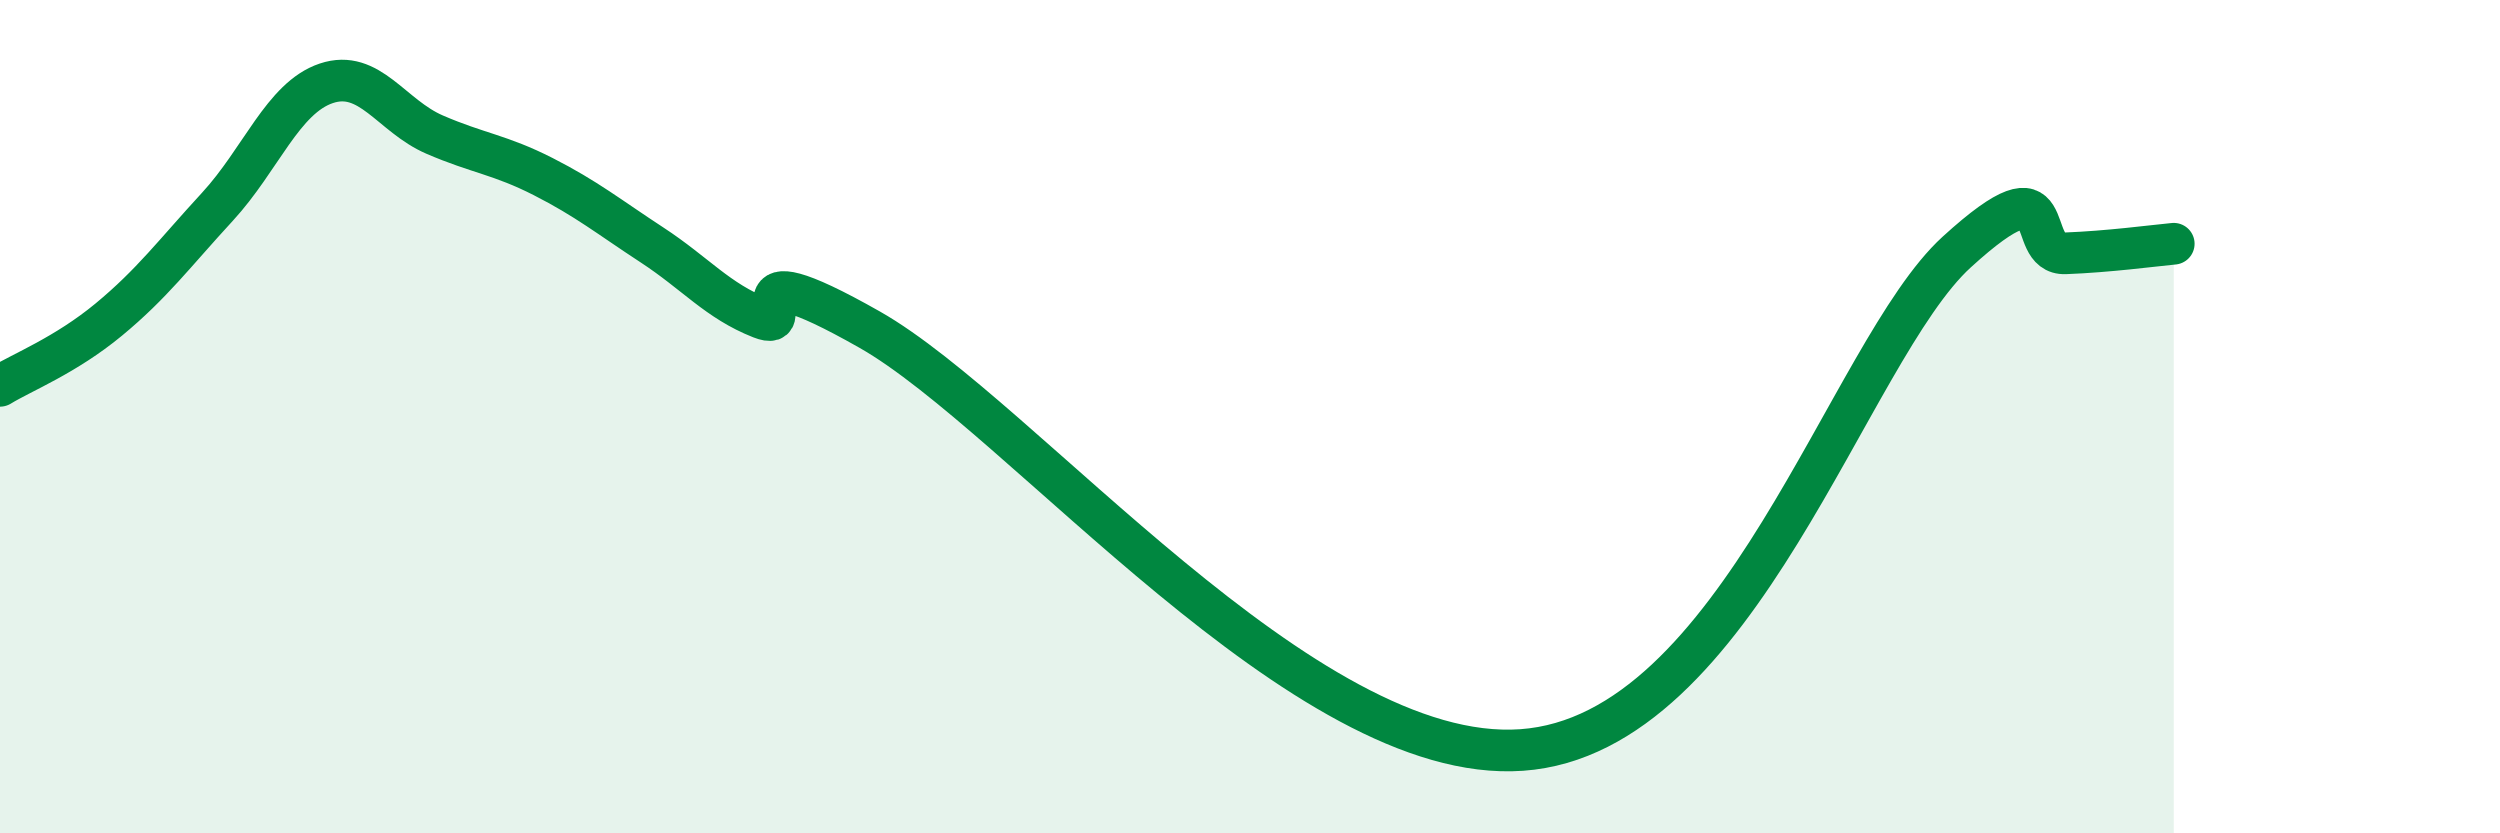
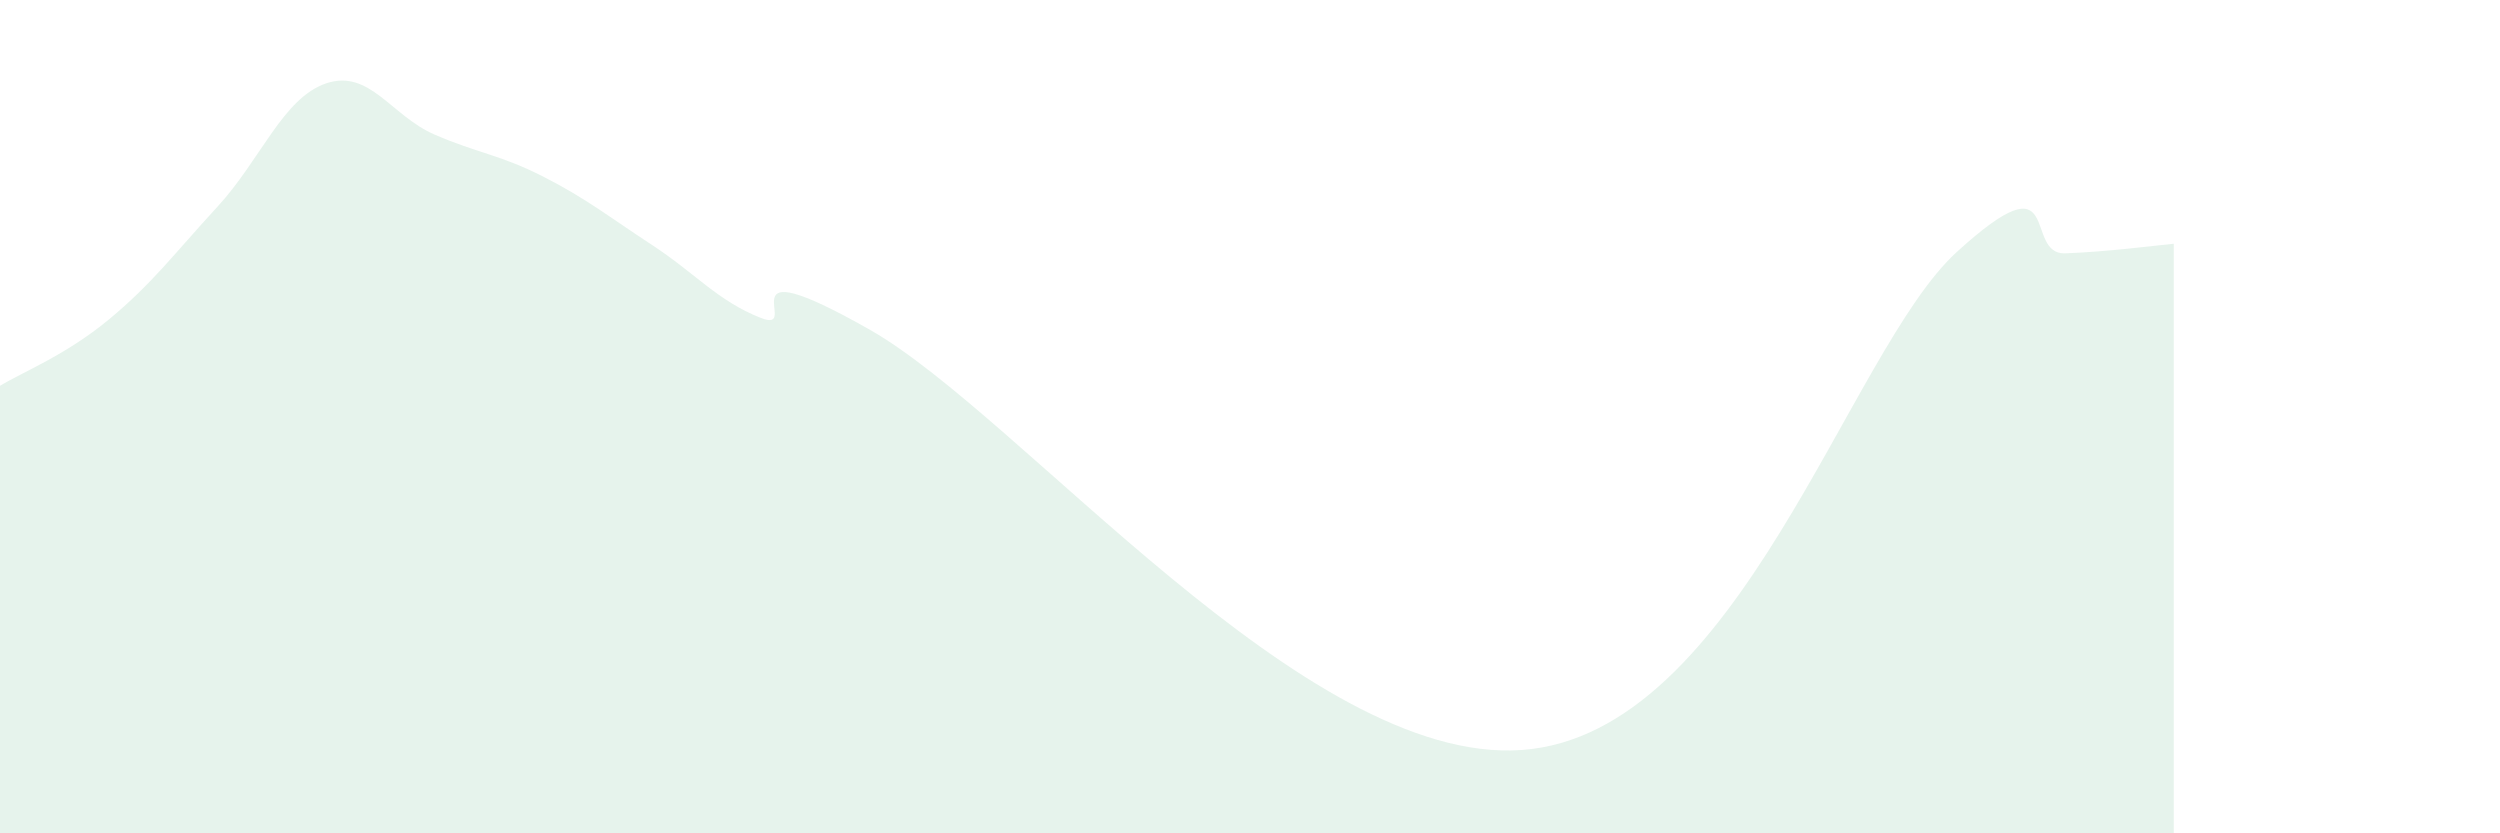
<svg xmlns="http://www.w3.org/2000/svg" width="60" height="20" viewBox="0 0 60 20">
  <path d="M 0,9.26 C 0.52,8.94 1.57,8.53 2.61,7.67 C 3.65,6.81 4.18,6.09 5.22,4.96 C 6.26,3.83 6.79,2.35 7.83,2 C 8.87,1.65 9.39,2.78 10.43,3.23 C 11.47,3.68 12,3.71 13.04,4.24 C 14.08,4.77 14.61,5.2 15.65,5.88 C 16.69,6.56 17.22,7.22 18.26,7.63 C 19.3,8.04 17.22,5.84 20.87,7.91 C 24.52,9.98 31.3,18.37 36.52,18 C 41.74,17.63 44.35,8.43 46.96,6.05 C 49.57,3.67 48.53,6.12 49.57,6.08 C 50.61,6.04 51.65,5.9 52.17,5.85L52.17 20L0 20Z" fill="#008740" opacity="0.1" stroke-linecap="round" stroke-linejoin="round" />
-   <path d="M 0,9.26 C 0.52,8.94 1.57,8.53 2.61,7.67 C 3.65,6.81 4.18,6.09 5.22,4.96 C 6.26,3.83 6.79,2.35 7.83,2 C 8.87,1.65 9.39,2.78 10.43,3.23 C 11.47,3.68 12,3.71 13.04,4.24 C 14.08,4.77 14.61,5.2 15.65,5.88 C 16.69,6.56 17.22,7.22 18.26,7.63 C 19.3,8.04 17.22,5.84 20.87,7.91 C 24.52,9.98 31.3,18.37 36.52,18 C 41.74,17.63 44.35,8.43 46.96,6.05 C 49.57,3.67 48.53,6.12 49.57,6.08 C 50.61,6.04 51.65,5.9 52.17,5.85" stroke="#008740" stroke-width="1" fill="none" stroke-linecap="round" stroke-linejoin="round" />
</svg>